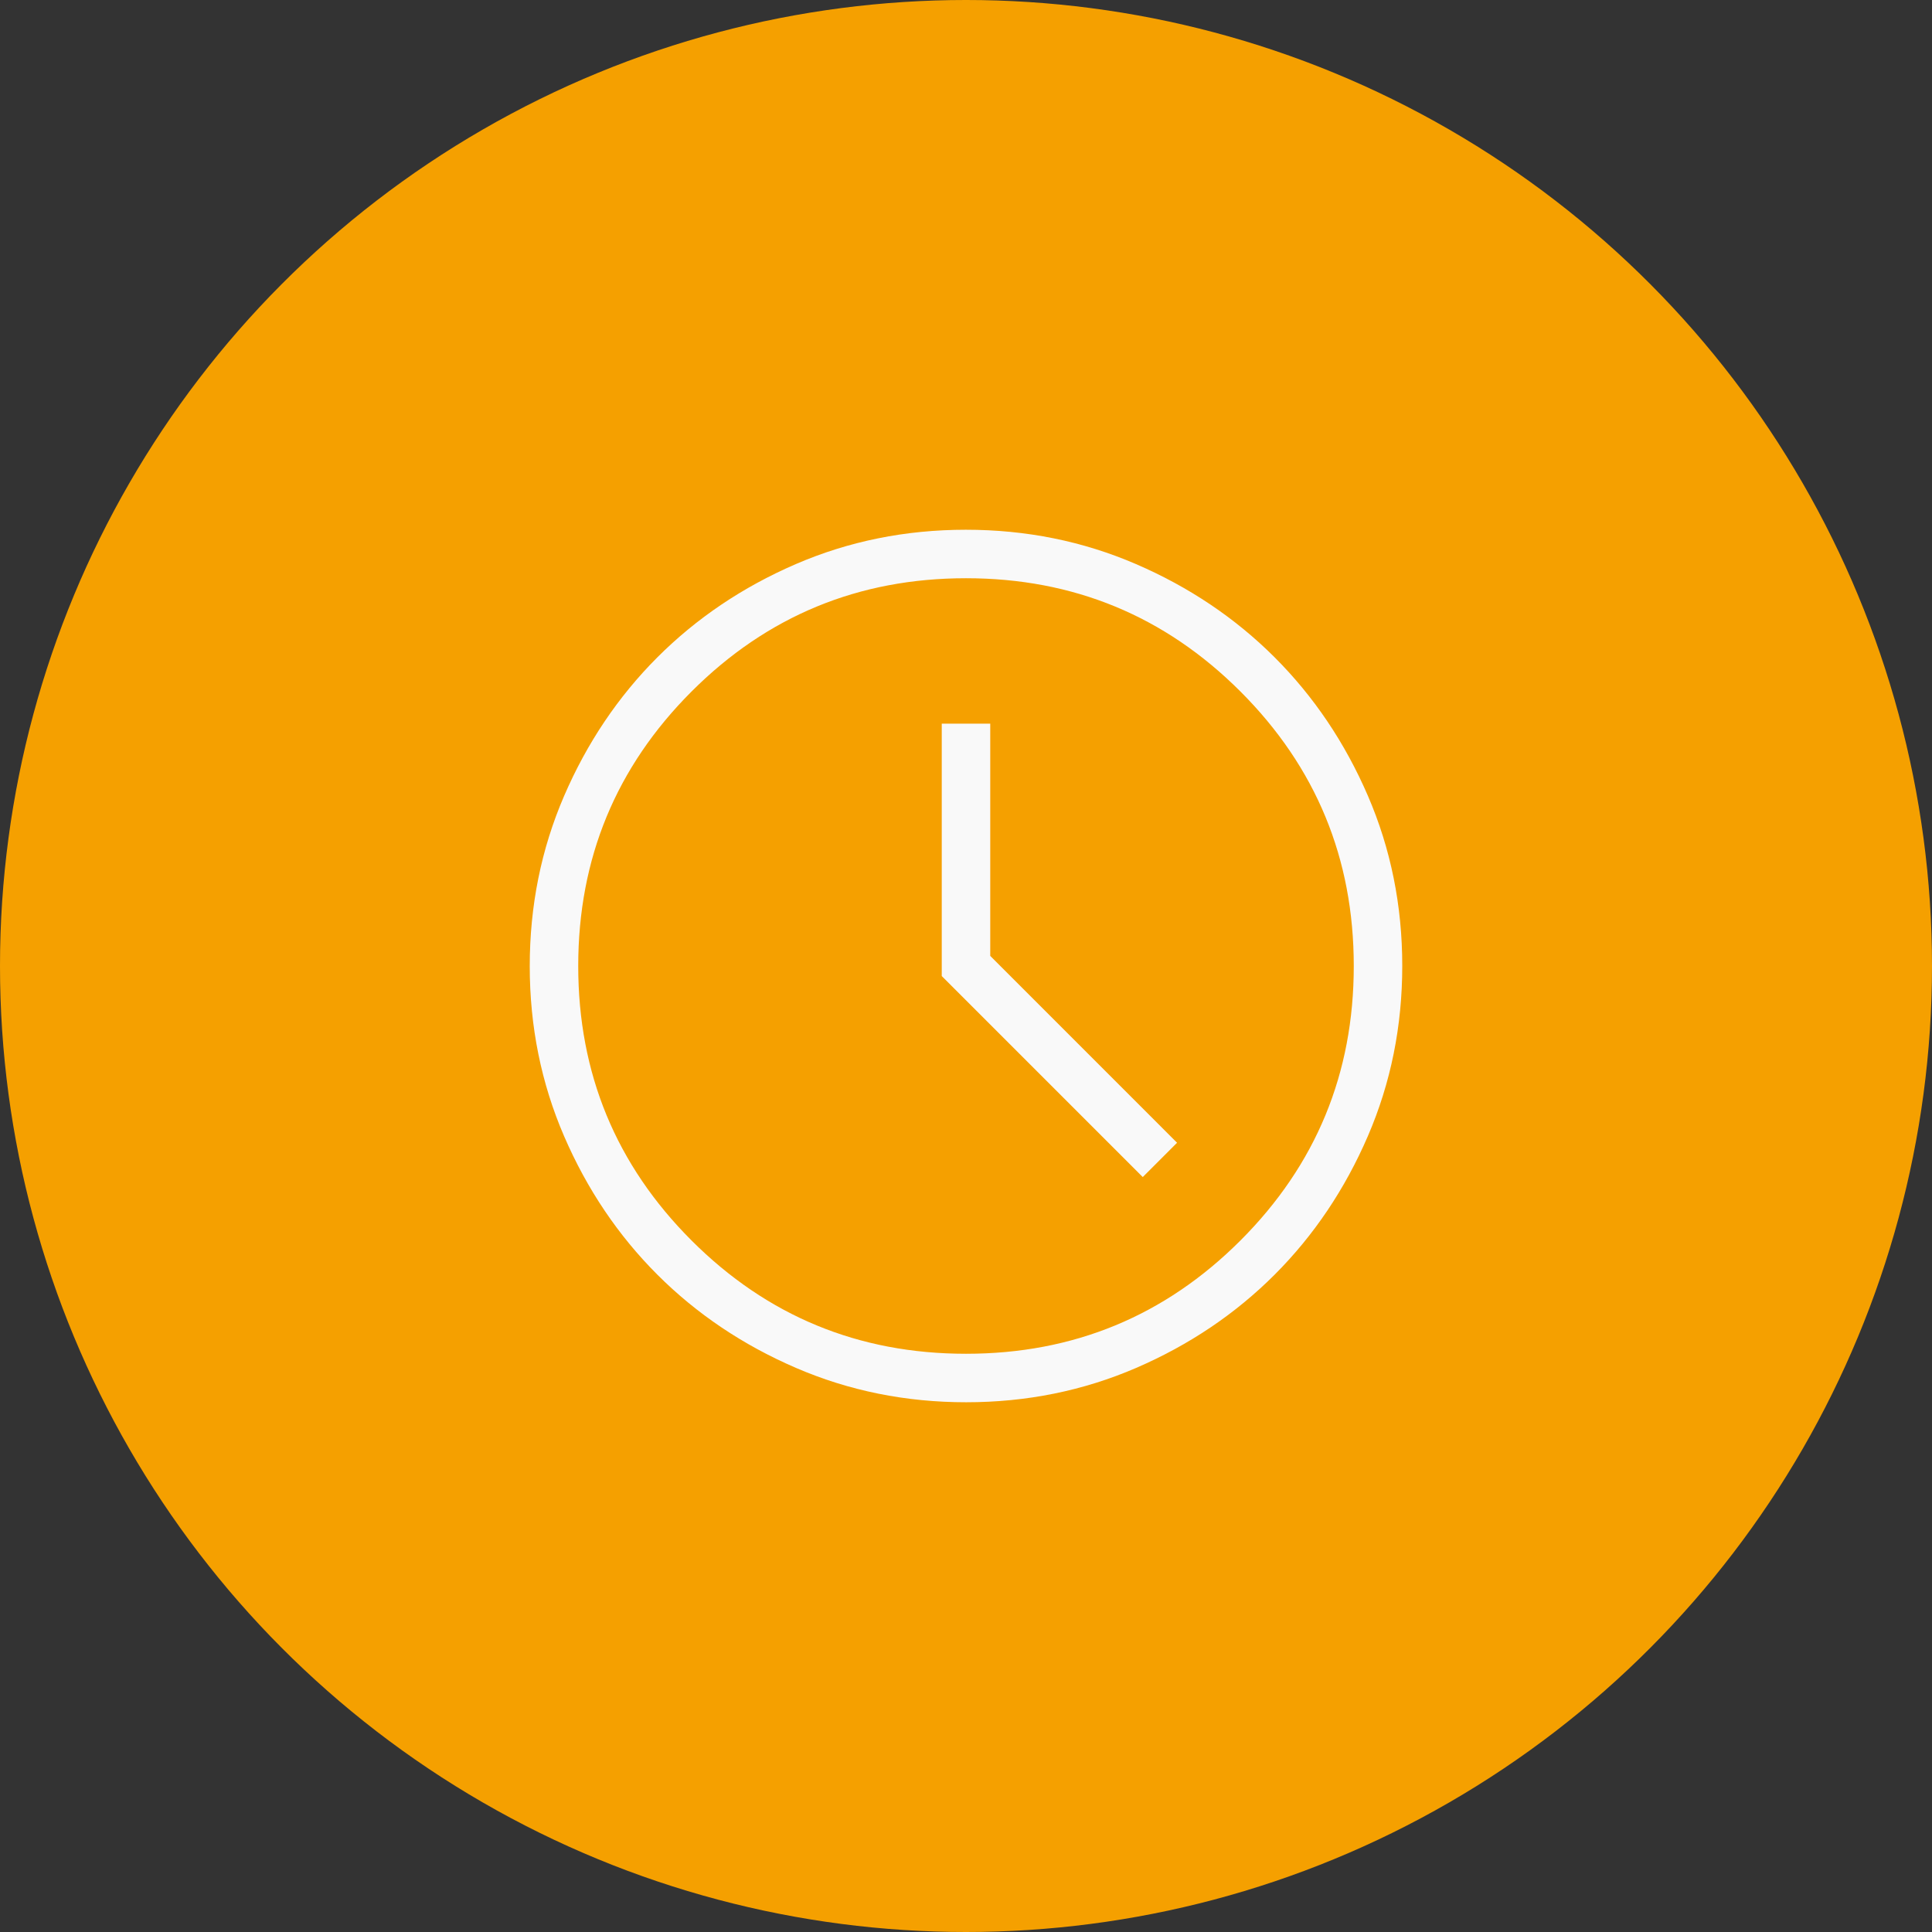
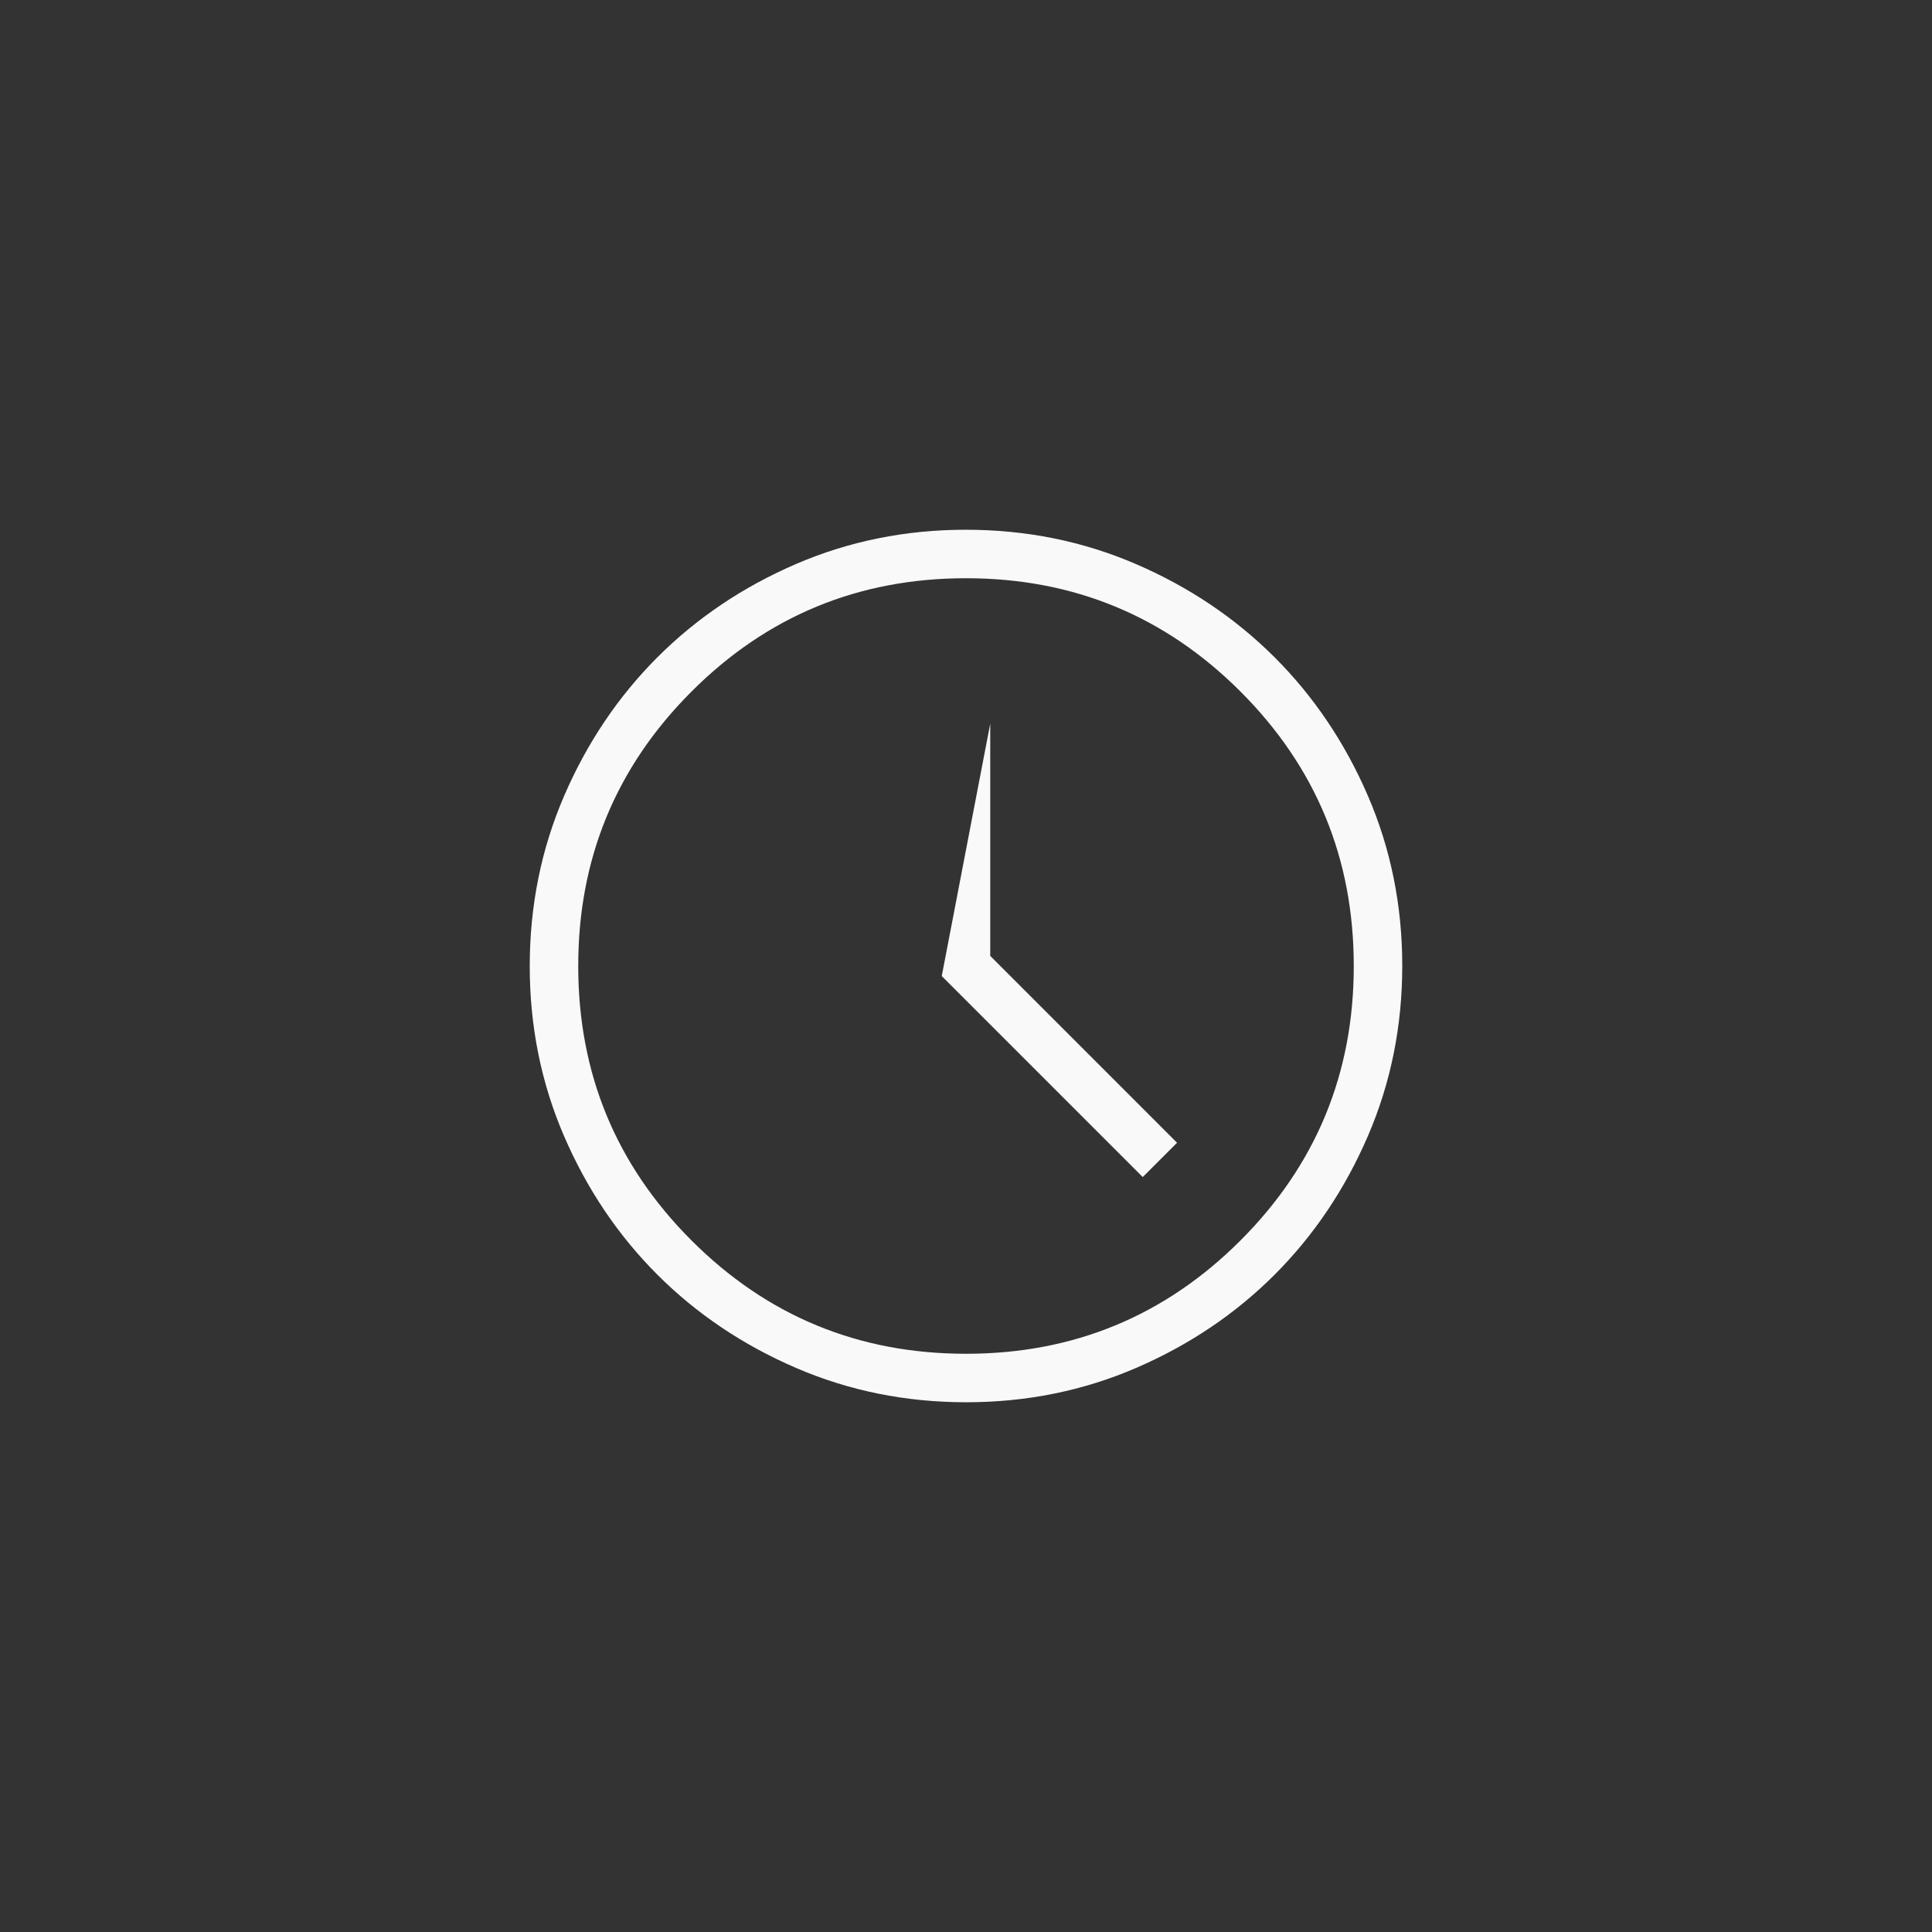
<svg xmlns="http://www.w3.org/2000/svg" width="62px" height="62px" viewBox="0 0 62 62" version="1.1">
  <rect x="0" y="0" width="62" height="62" fill="#333333" stroke="none" />
  <title>Group 2 Copy 6</title>
  <g id="Version-2-(Gewählt)" stroke="none" stroke-width="1" fill="none" fill-rule="evenodd">
    <g id="02_LUX_Zen_Nachhaltigkeit" transform="translate(-606, -2296)">
      <g id="Group-2-Copy-6" transform="translate(606, 2296)">
-         <circle id="Oval-Copy-2" fill="#F5A000" cx="31" cy="31" r="31" />
-         <path d="M36.672,37.773 L37.773,36.672 L31.778,30.676 L31.778,23.222 L30.222,23.222 L30.222,31.323 L36.672,37.773 Z M31.005,45 C29.069,45 27.249,44.633 25.545,43.898 C23.841,43.163 22.358,42.166 21.097,40.907 C19.837,39.647 18.839,38.166 18.103,36.463 C17.368,34.761 17,32.941 17,31.005 C17,29.069 17.367,27.249 18.102,25.545 C18.837,23.841 19.834,22.358 21.093,21.097 C22.353,19.837 23.834,18.839 25.537,18.103 C27.239,17.368 29.059,17 30.995,17 C32.931,17 34.751,17.367 36.455,18.102 C38.159,18.837 39.642,19.834 40.903,21.093 C42.163,22.353 43.161,23.834 43.897,25.537 C44.632,27.239 45,29.059 45,30.995 C45,32.931 44.633,34.751 43.898,36.455 C43.163,38.159 42.166,39.642 40.907,40.903 C39.647,42.163 38.166,43.161 36.463,43.897 C34.761,44.632 32.941,45 31.005,45 Z M31,43.444 C34.448,43.444 37.384,42.232 39.808,39.808 C42.232,37.384 43.444,34.448 43.444,31 C43.444,27.552 42.232,24.616 39.808,22.192 C37.384,19.768 34.448,18.556 31,18.556 C27.552,18.556 24.616,19.768 22.192,22.192 C19.768,24.616 18.556,27.552 18.556,31 C18.556,34.448 19.768,37.384 22.192,39.808 C24.616,42.232 27.552,43.444 31,43.444 Z" id="Shape" fill="#F9F9F9" fill-rule="nonzero" />
+         <path d="M36.672,37.773 L37.773,36.672 L31.778,30.676 L31.778,23.222 L30.222,31.323 L36.672,37.773 Z M31.005,45 C29.069,45 27.249,44.633 25.545,43.898 C23.841,43.163 22.358,42.166 21.097,40.907 C19.837,39.647 18.839,38.166 18.103,36.463 C17.368,34.761 17,32.941 17,31.005 C17,29.069 17.367,27.249 18.102,25.545 C18.837,23.841 19.834,22.358 21.093,21.097 C22.353,19.837 23.834,18.839 25.537,18.103 C27.239,17.368 29.059,17 30.995,17 C32.931,17 34.751,17.367 36.455,18.102 C38.159,18.837 39.642,19.834 40.903,21.093 C42.163,22.353 43.161,23.834 43.897,25.537 C44.632,27.239 45,29.059 45,30.995 C45,32.931 44.633,34.751 43.898,36.455 C43.163,38.159 42.166,39.642 40.907,40.903 C39.647,42.163 38.166,43.161 36.463,43.897 C34.761,44.632 32.941,45 31.005,45 Z M31,43.444 C34.448,43.444 37.384,42.232 39.808,39.808 C42.232,37.384 43.444,34.448 43.444,31 C43.444,27.552 42.232,24.616 39.808,22.192 C37.384,19.768 34.448,18.556 31,18.556 C27.552,18.556 24.616,19.768 22.192,22.192 C19.768,24.616 18.556,27.552 18.556,31 C18.556,34.448 19.768,37.384 22.192,39.808 C24.616,42.232 27.552,43.444 31,43.444 Z" id="Shape" fill="#F9F9F9" fill-rule="nonzero" />
      </g>
    </g>
  </g>
</svg>